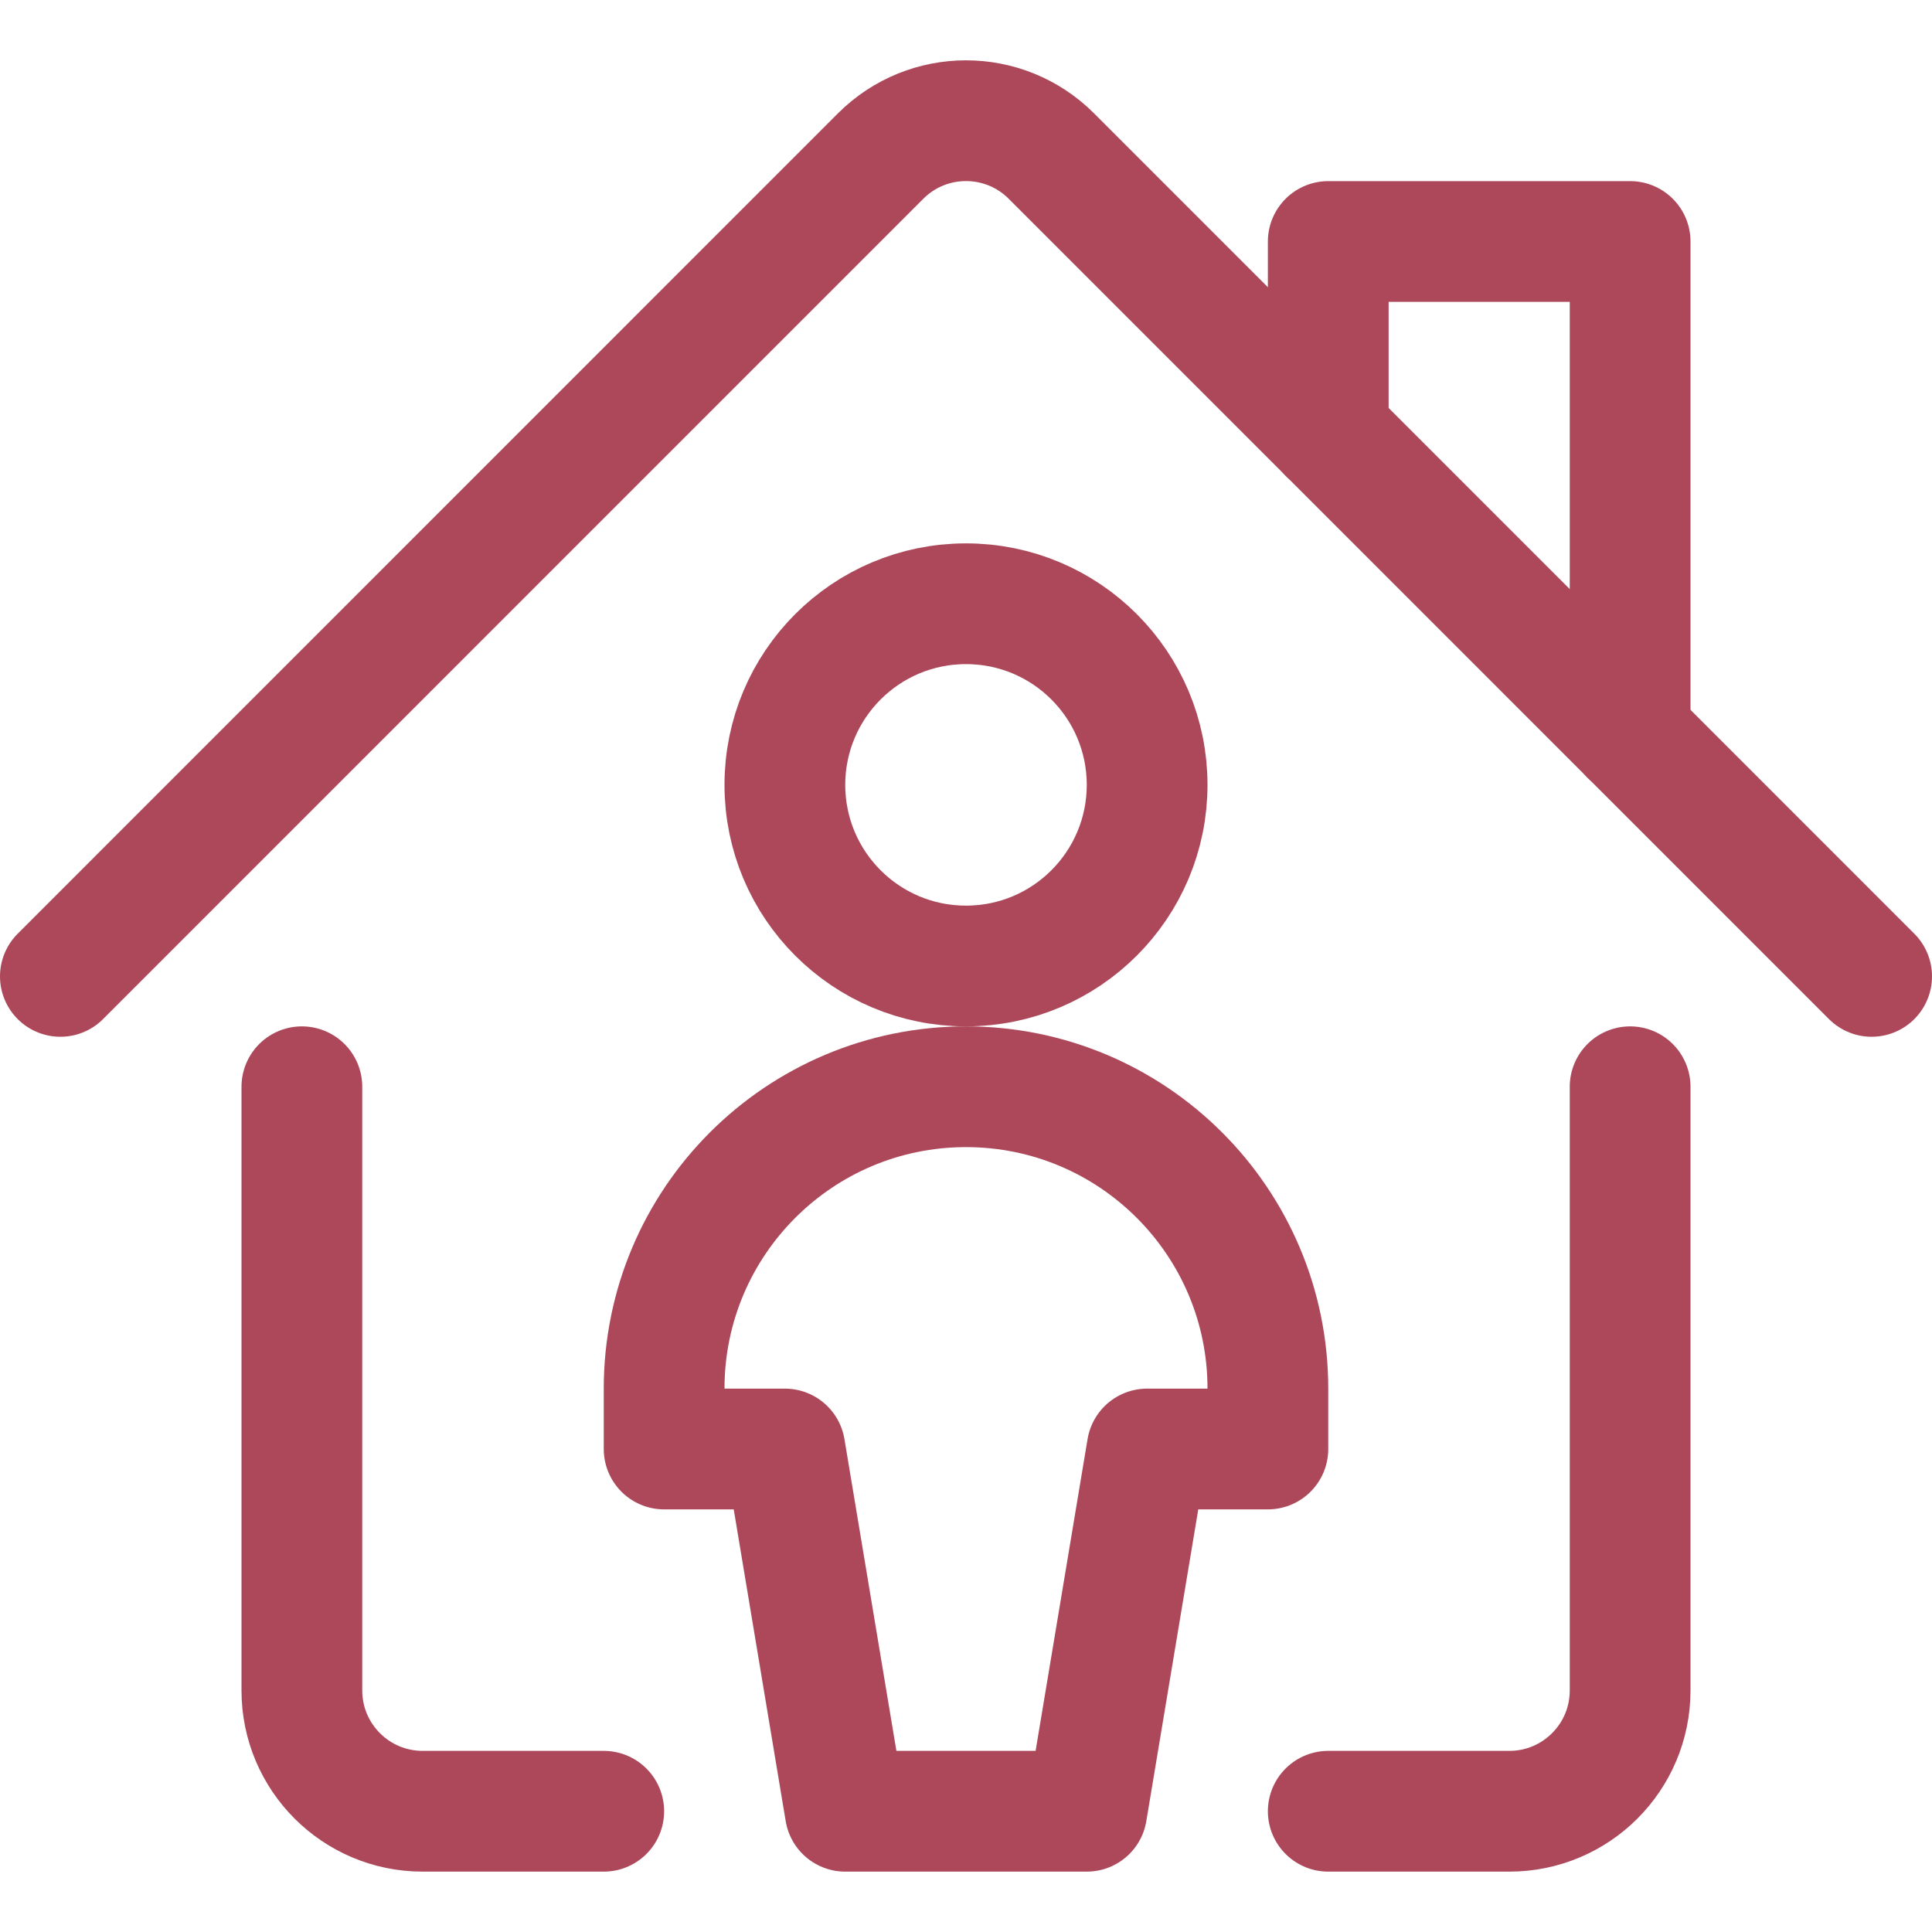
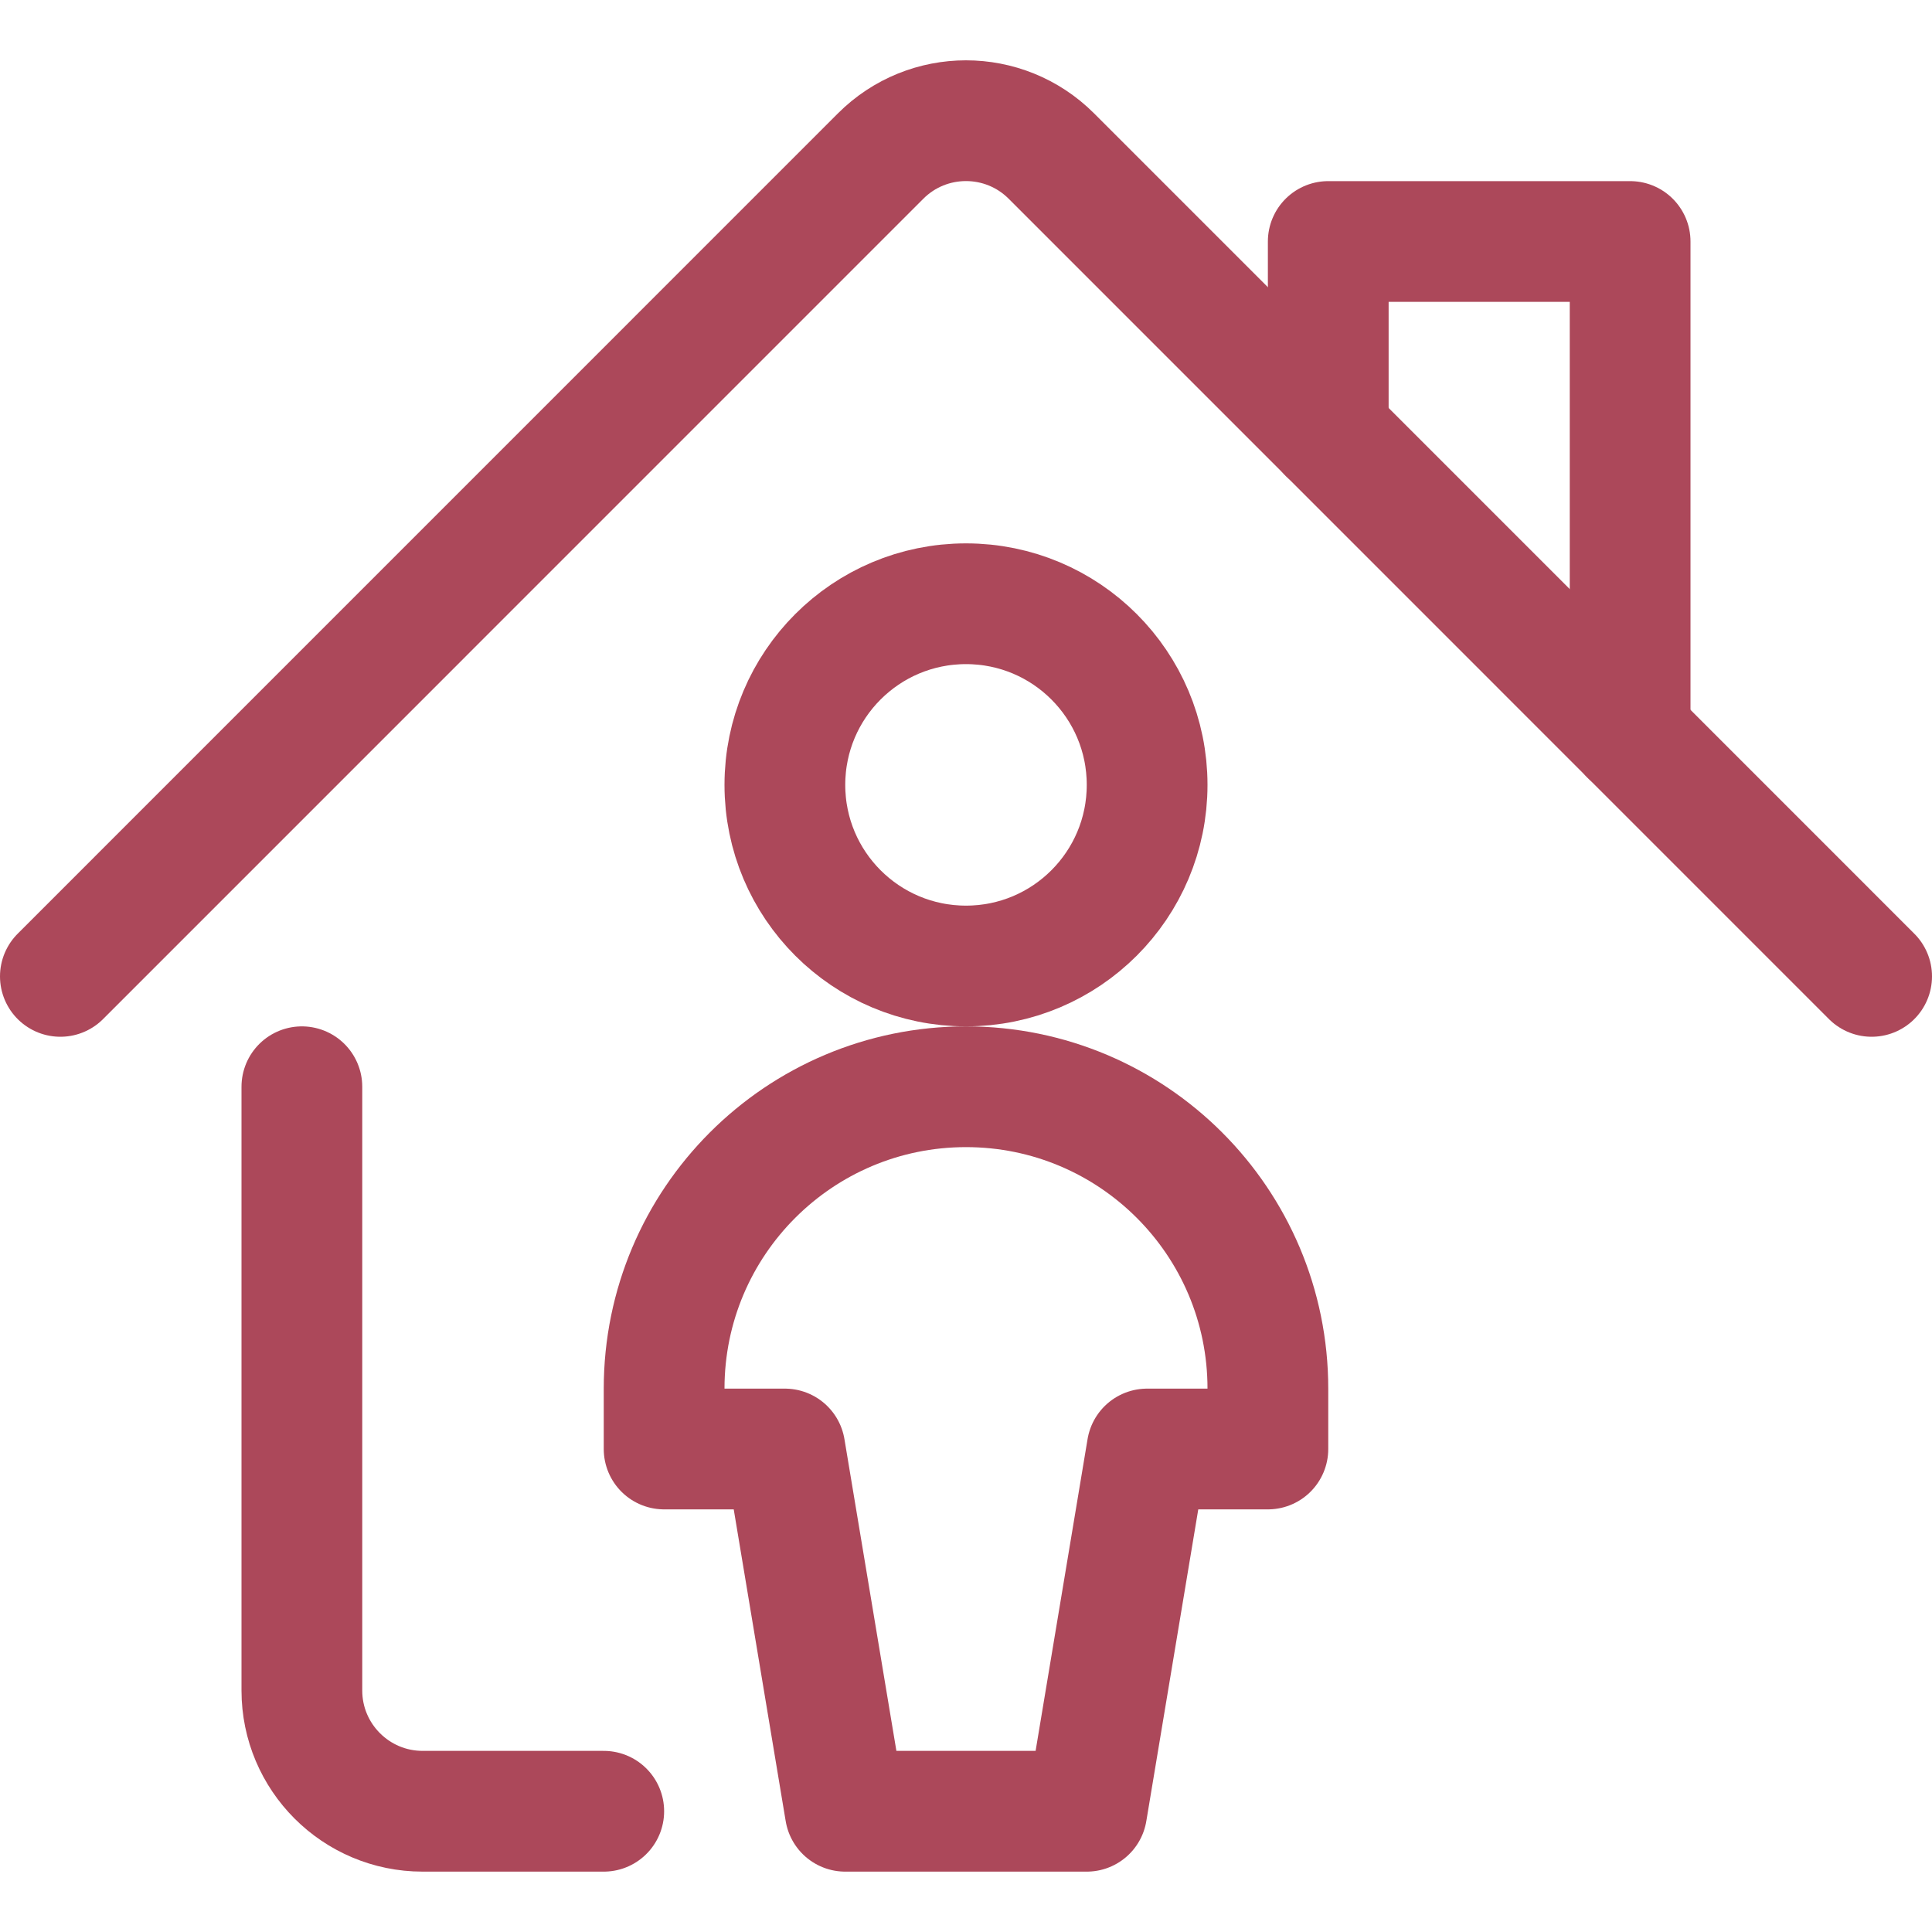
<svg xmlns="http://www.w3.org/2000/svg" version="1.1" viewBox="0 0 48 48" width="48" height="48">
  <title>Exported from Streamline App (https://app.streamlineicons.com)</title>
  <g transform="matrix(2,0,0,2,0,0)">
-     <path d="M 16.5,22.5h2.25c0.828,0,1.5-0.672,1.5-1.5v-7.5 " stroke="#ac485a" fill="none" stroke-width="1.5" stroke-linecap="round" stroke-linejoin="round" />
    <path d="M 3.75,13.5V21c0,0.828,0.672,1.5,1.5,1.5H7.5 " stroke="#ac485a" fill="none" stroke-width="1.5" stroke-linecap="round" stroke-linejoin="round" />
    <path d="M 0.75,12.129 l10.189-10.19c0.586-0.586,1.535-0.586,2.121-0.001c0,0,0,0,0.001,0.001l10.189,10.19 " stroke="#ac485a" fill="none" stroke-width="1.5" stroke-linecap="round" stroke-linejoin="round" />
    <path d="M 16.5,5.379V3h3.75v6.129 " stroke="#ac485a" fill="none" stroke-width="1.5" stroke-linecap="round" stroke-linejoin="round" />
    <path d="M 12,7.5 c1.243,0,2.25,1.007,2.25,2.25S13.243,12,12,12s-2.25-1.007-2.25-2.25S10.757,7.5,12,7.5z " stroke="#ac485a" fill="none" stroke-width="1.5" stroke-linecap="round" stroke-linejoin="round" />
    <path d="M 12,13.5c-2.071,0-3.75,1.679-3.75,3.75 V18h1.5l0.75,4.5h3l0.75-4.5h1.5v-0.75C15.75,15.179,14.071,13.5,12,13.5z" stroke="#ac485a" fill="none" stroke-width="1.5" stroke-linecap="round" stroke-linejoin="round" />
  </g>
</svg>